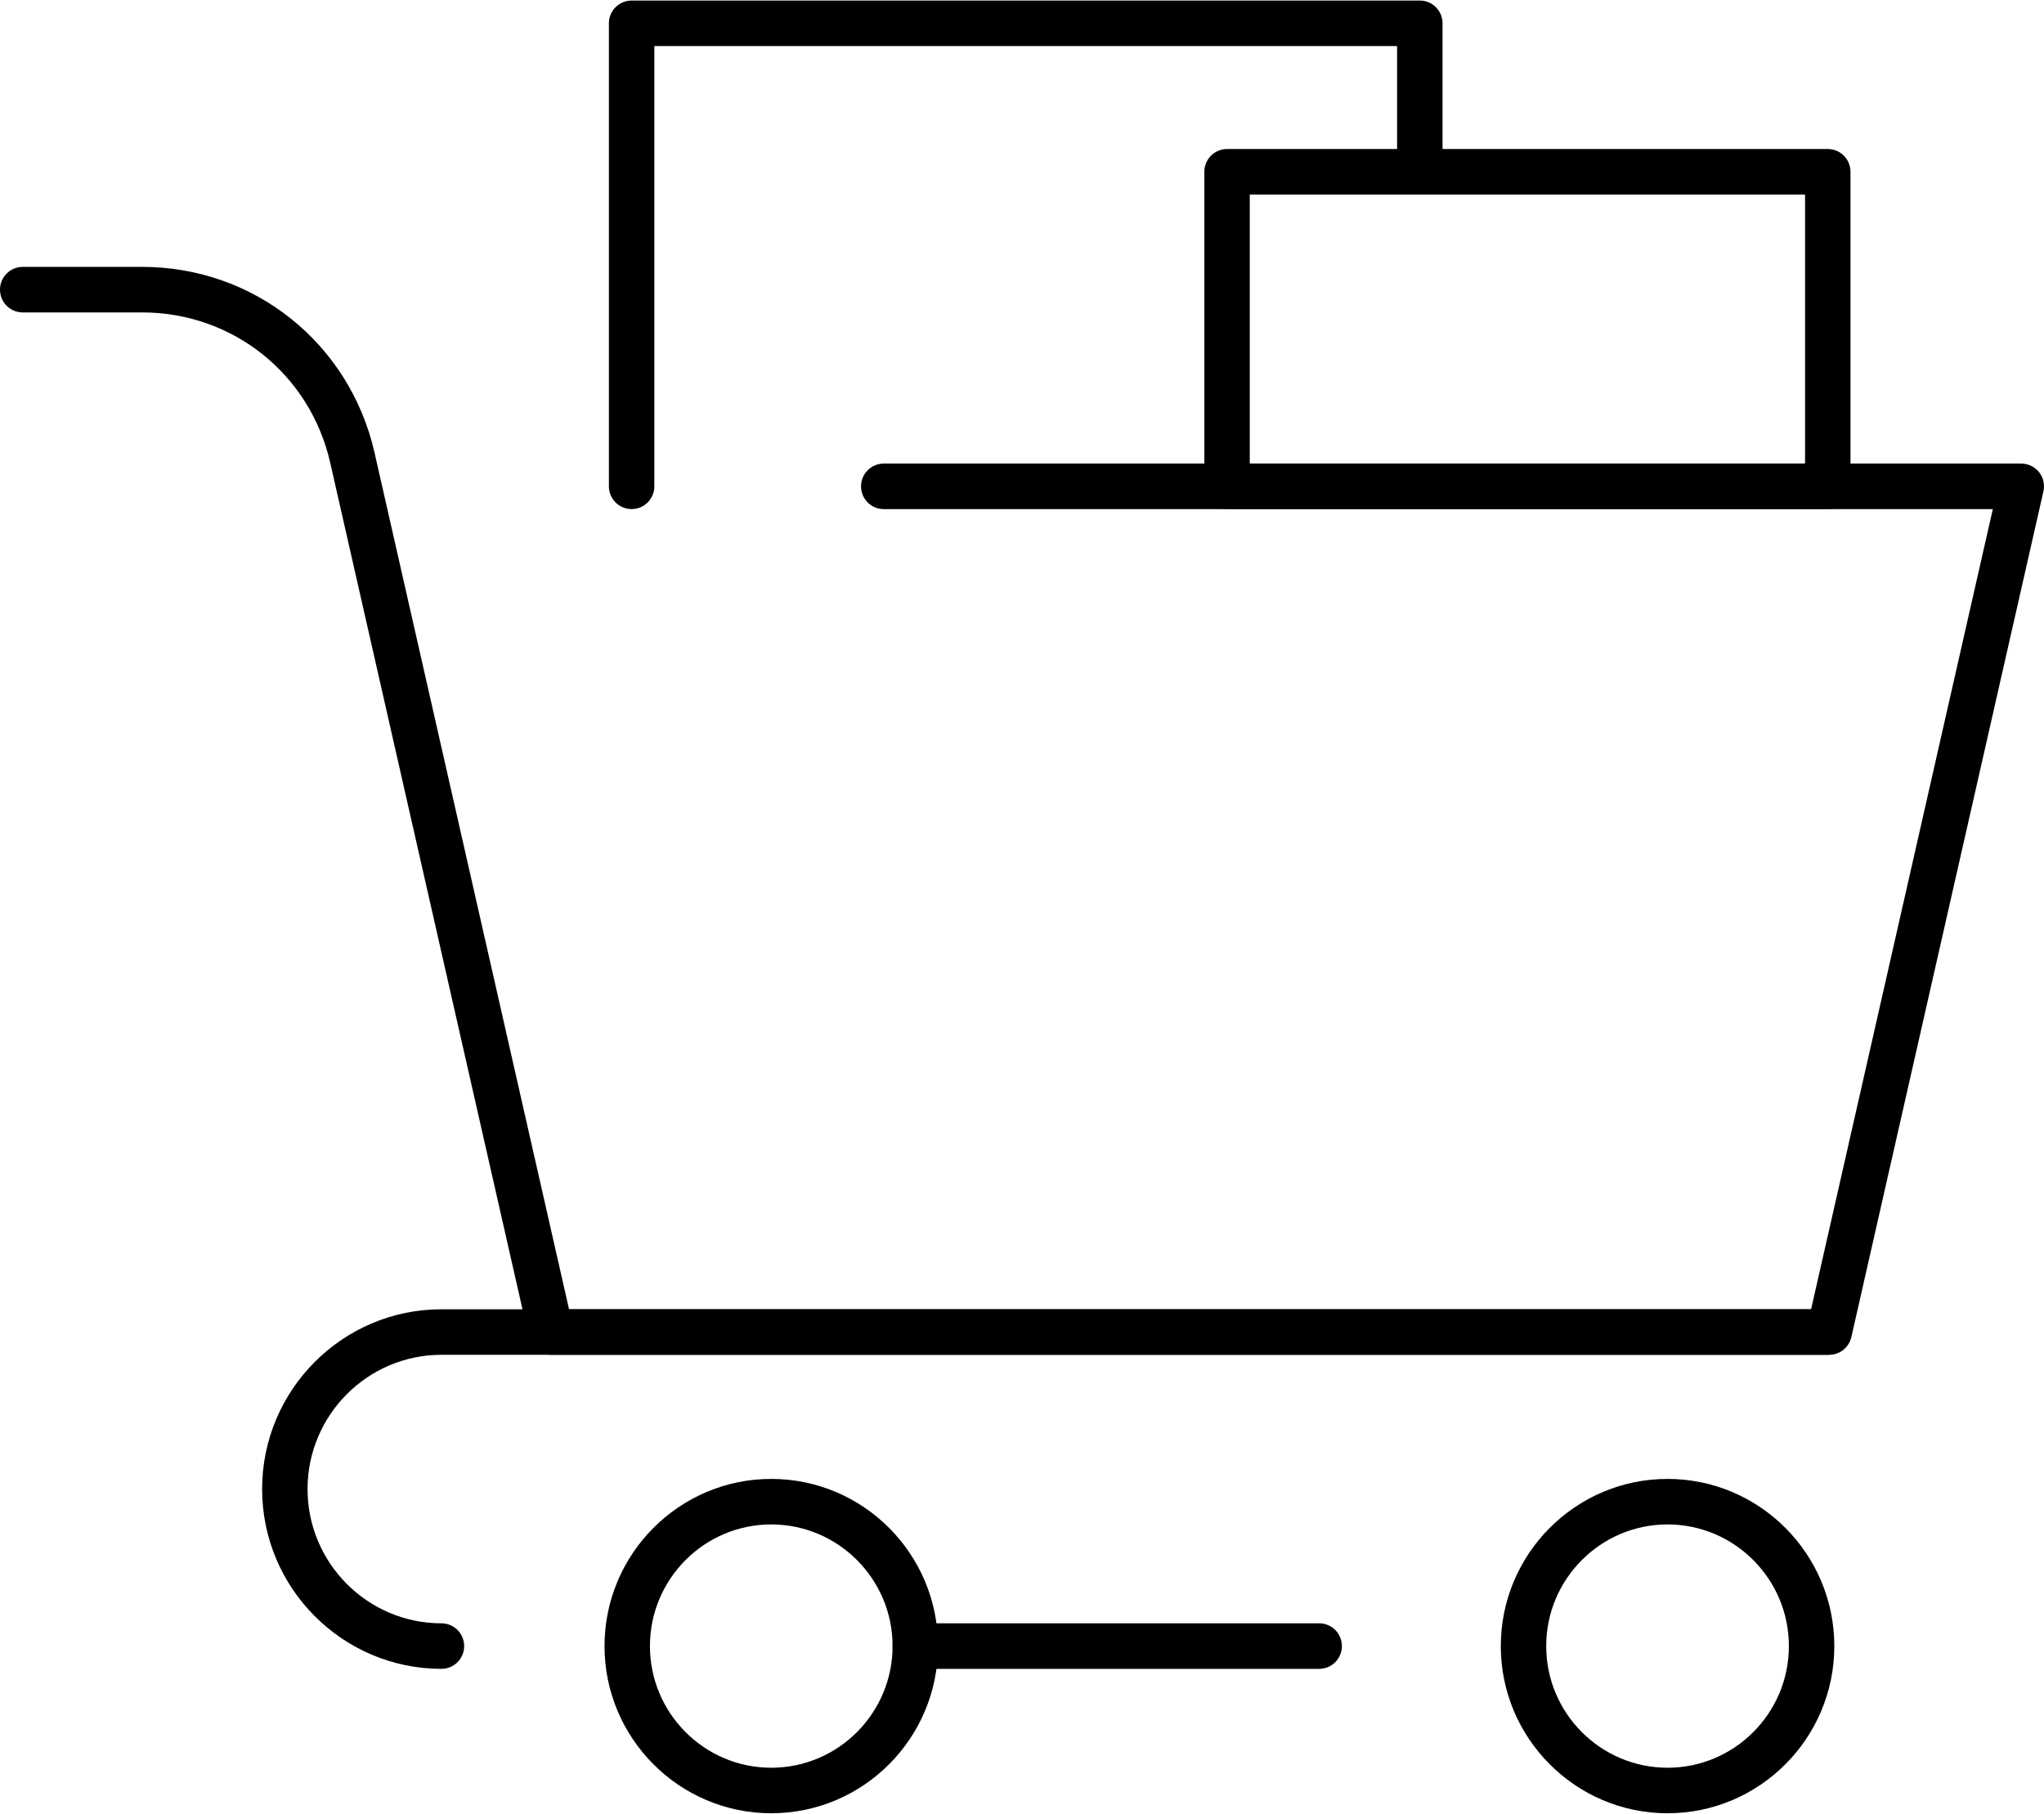
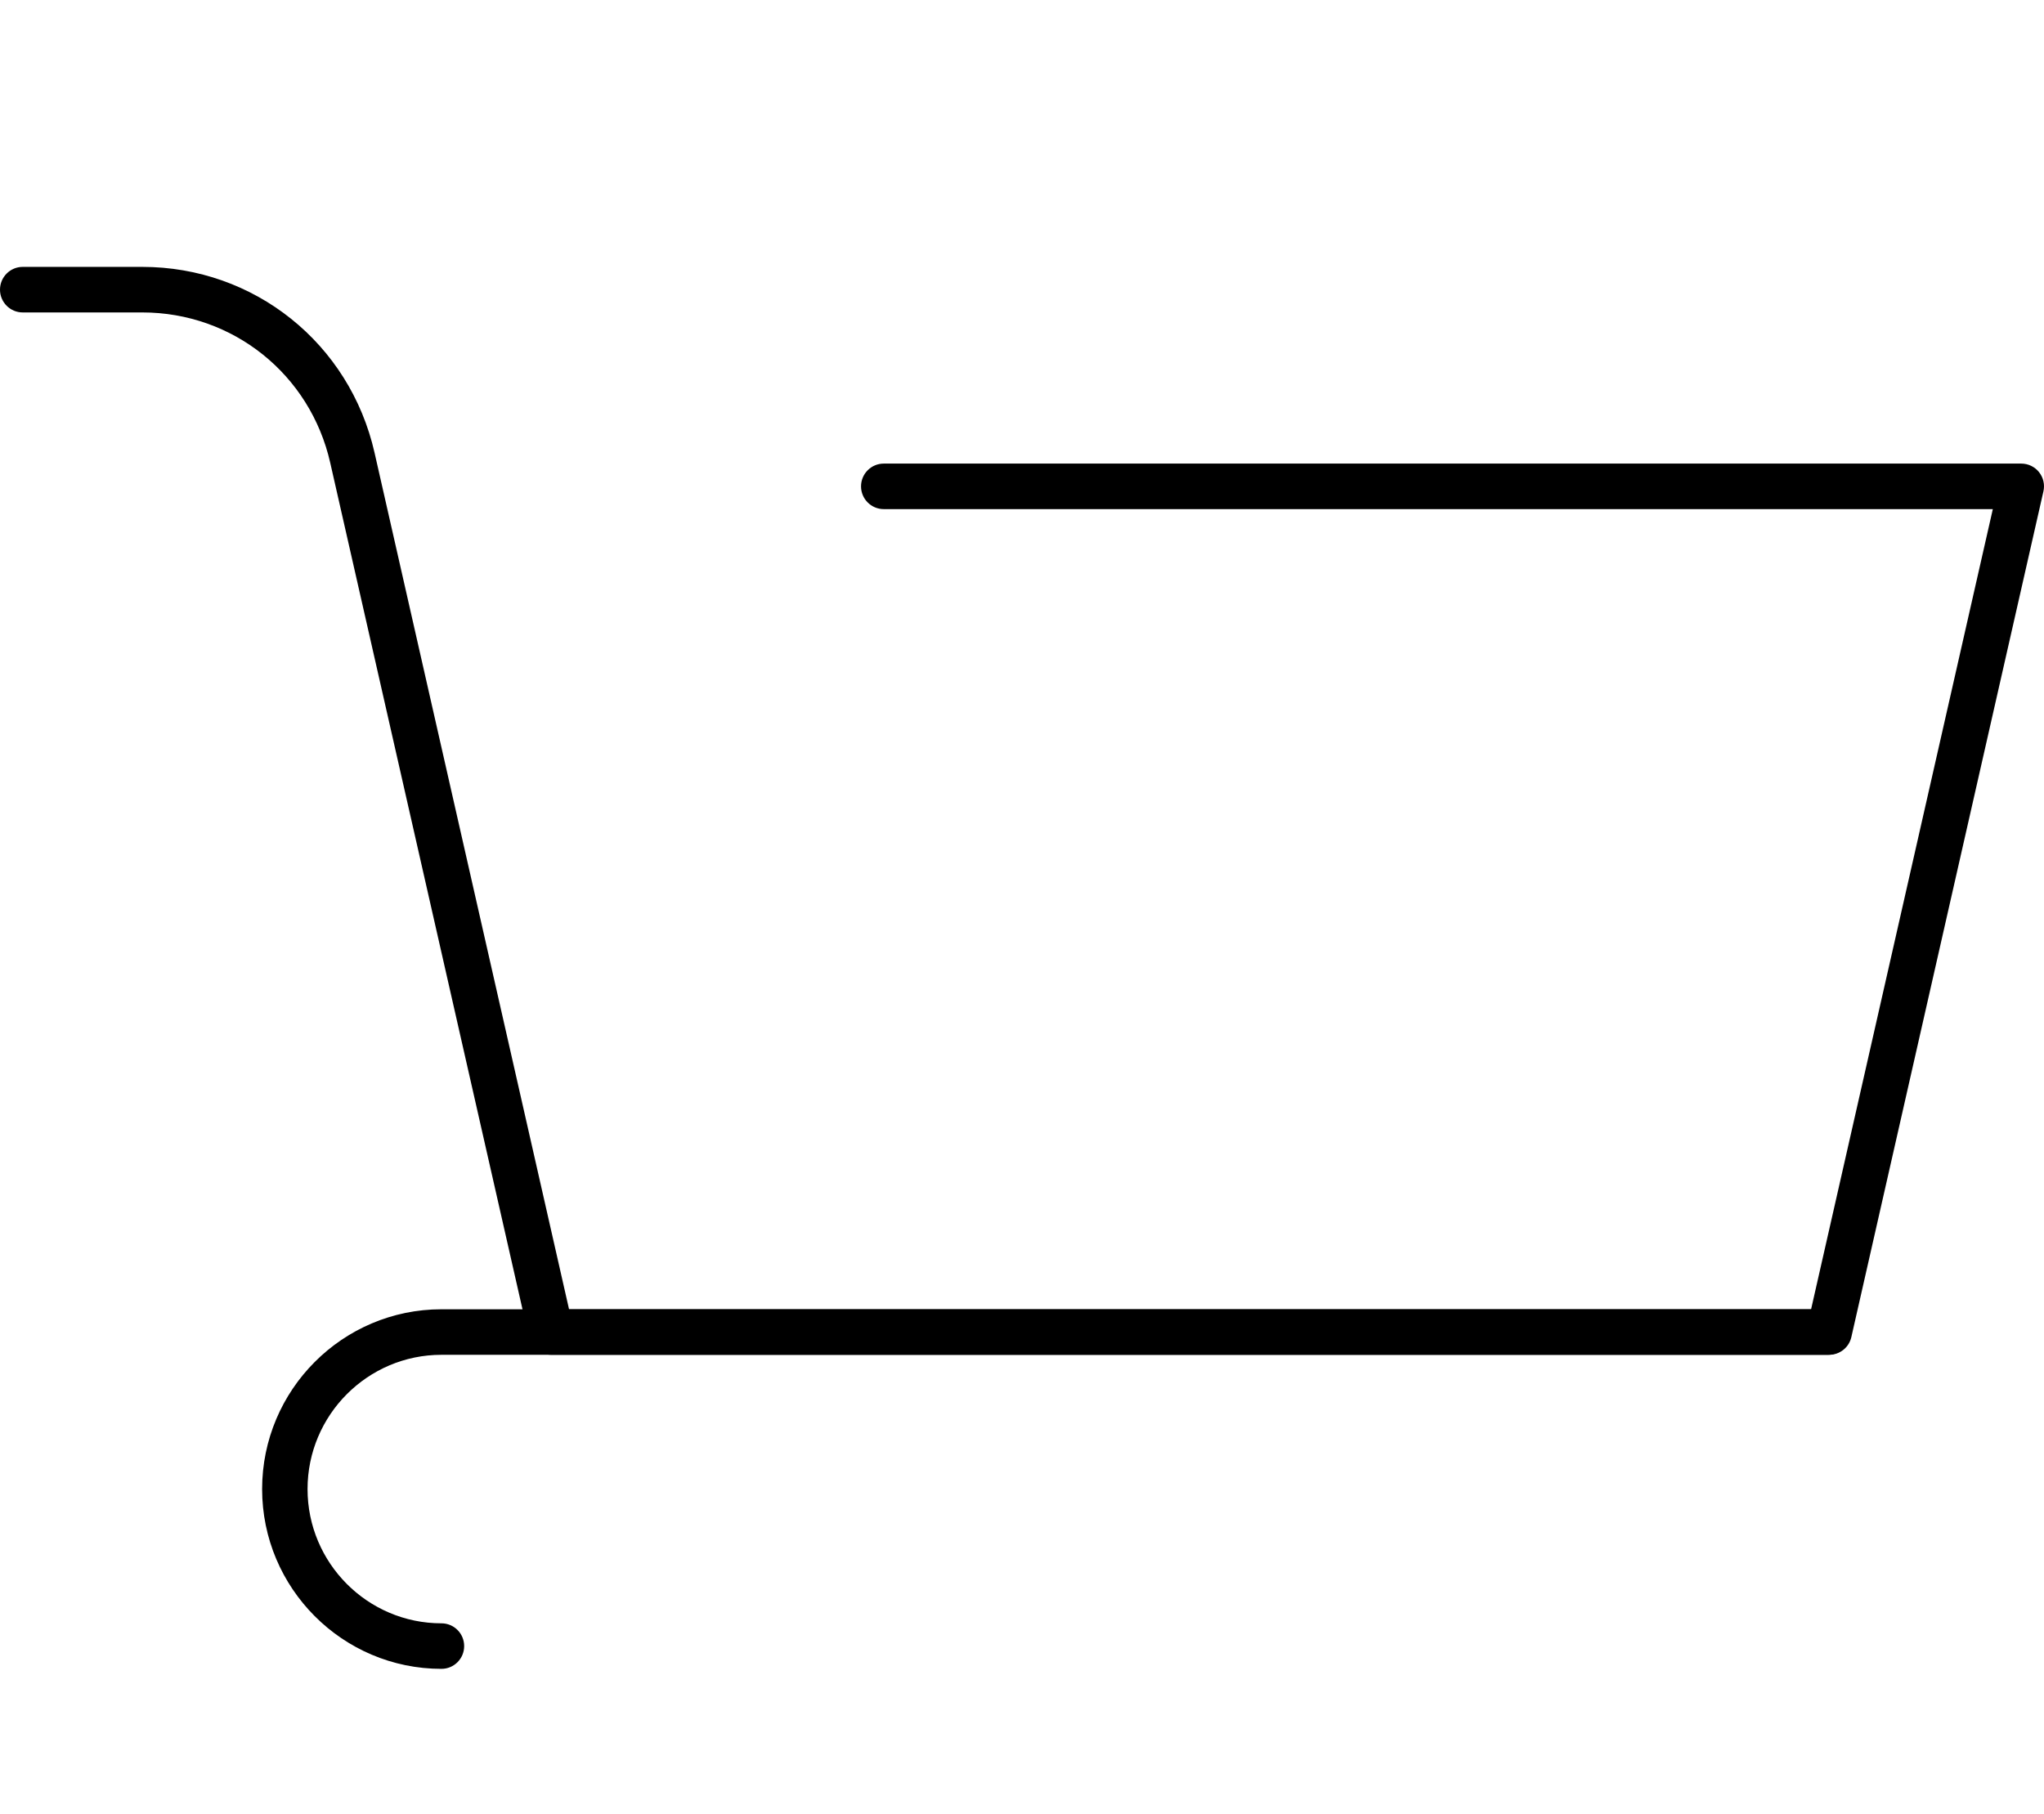
<svg xmlns="http://www.w3.org/2000/svg" width="80" height="71" viewBox="0 0 80 71" fill="none">
  <g id="icon-å¿«é">
    <path id="Vector" d="M71.594 53.032H21.564C21.148 53.032 20.788 52.745 20.697 52.339L12.925 18.116C12.139 14.649 9.113 12.23 5.568 12.23H0.889C0.398 12.23 0 11.831 0 11.339C0 10.847 0.398 10.447 0.889 10.447H5.568C9.948 10.447 13.686 13.437 14.659 17.72L22.272 51.251H70.884L77.997 19.929H34.589C34.098 19.929 33.7 19.53 33.7 19.038C33.7 18.546 34.098 18.147 34.589 18.147H79.111C79.382 18.147 79.638 18.271 79.806 18.482C79.975 18.694 80.038 18.971 79.977 19.236L72.46 52.339C72.368 52.745 72.009 53.032 71.594 53.032Z" fill="black" />
    <path id="Vector_2" d="M17.278 65.326C13.408 65.326 10.259 62.169 10.259 58.289C10.259 54.408 13.407 51.251 17.278 51.251H71.538C72.03 51.251 72.427 51.649 72.427 52.142C72.427 52.635 72.03 53.033 71.538 53.033H17.278C14.389 53.033 12.037 55.392 12.037 58.289C12.037 61.186 14.389 63.544 17.278 63.544C17.769 63.544 18.167 63.942 18.167 64.435C18.167 64.928 17.769 65.326 17.278 65.326Z" fill="black" />
-     <path id="Vector_3" d="M65.266 70.979C61.668 70.979 58.74 68.044 58.74 64.435C58.74 60.826 61.668 57.891 65.266 57.891C68.865 57.891 71.793 60.826 71.793 64.435C71.793 68.044 68.865 70.979 65.266 70.979ZM65.266 59.673C62.648 59.673 60.517 61.809 60.517 64.435C60.517 67.061 62.647 69.197 65.266 69.197C67.885 69.197 70.015 67.061 70.015 64.435C70.015 61.809 67.885 59.673 65.266 59.673Z" fill="black" />
-     <path id="Vector_4" d="M30.186 70.979C26.588 70.979 23.66 68.044 23.66 64.435C23.66 60.826 26.588 57.891 30.186 57.891C33.785 57.891 36.713 60.826 36.713 64.435C36.713 68.044 33.785 70.979 30.186 70.979ZM30.186 59.673C27.567 59.673 25.438 61.809 25.438 64.435C25.438 67.061 27.567 69.197 30.186 69.197C32.805 69.197 34.935 67.061 34.935 64.435C34.935 61.809 32.805 59.673 30.186 59.673Z" fill="black" />
-     <path id="Vector_5" d="M51.631 65.326H35.824C35.333 65.326 34.935 64.928 34.935 64.435C34.935 63.942 35.333 63.544 35.824 63.544H51.631C52.123 63.544 52.52 63.942 52.52 64.435C52.52 64.928 52.123 65.326 51.631 65.326Z" fill="black" />
-     <path id="Vector_6" d="M71.537 19.928H48.026C47.535 19.928 47.137 19.529 47.137 19.037V6.724C47.137 6.232 47.535 5.833 48.026 5.833H71.537C72.029 5.833 72.426 6.232 72.426 6.724V19.037C72.426 19.53 72.029 19.928 71.537 19.928ZM48.915 18.146H70.648V7.615H48.915V18.146Z" fill="black" />
-     <path id="Vector_7" d="M24.721 19.928C24.23 19.928 23.832 19.529 23.832 19.037V0.912C23.832 0.42 24.23 0.021 24.721 0.021H55.57C56.062 0.021 56.459 0.42 56.459 0.912V6.724C56.459 7.216 56.062 7.615 55.57 7.615C55.078 7.615 54.681 7.216 54.681 6.724V1.803H25.61V19.037C25.61 19.53 25.212 19.928 24.721 19.928Z" fill="black" />
  </g>
</svg>